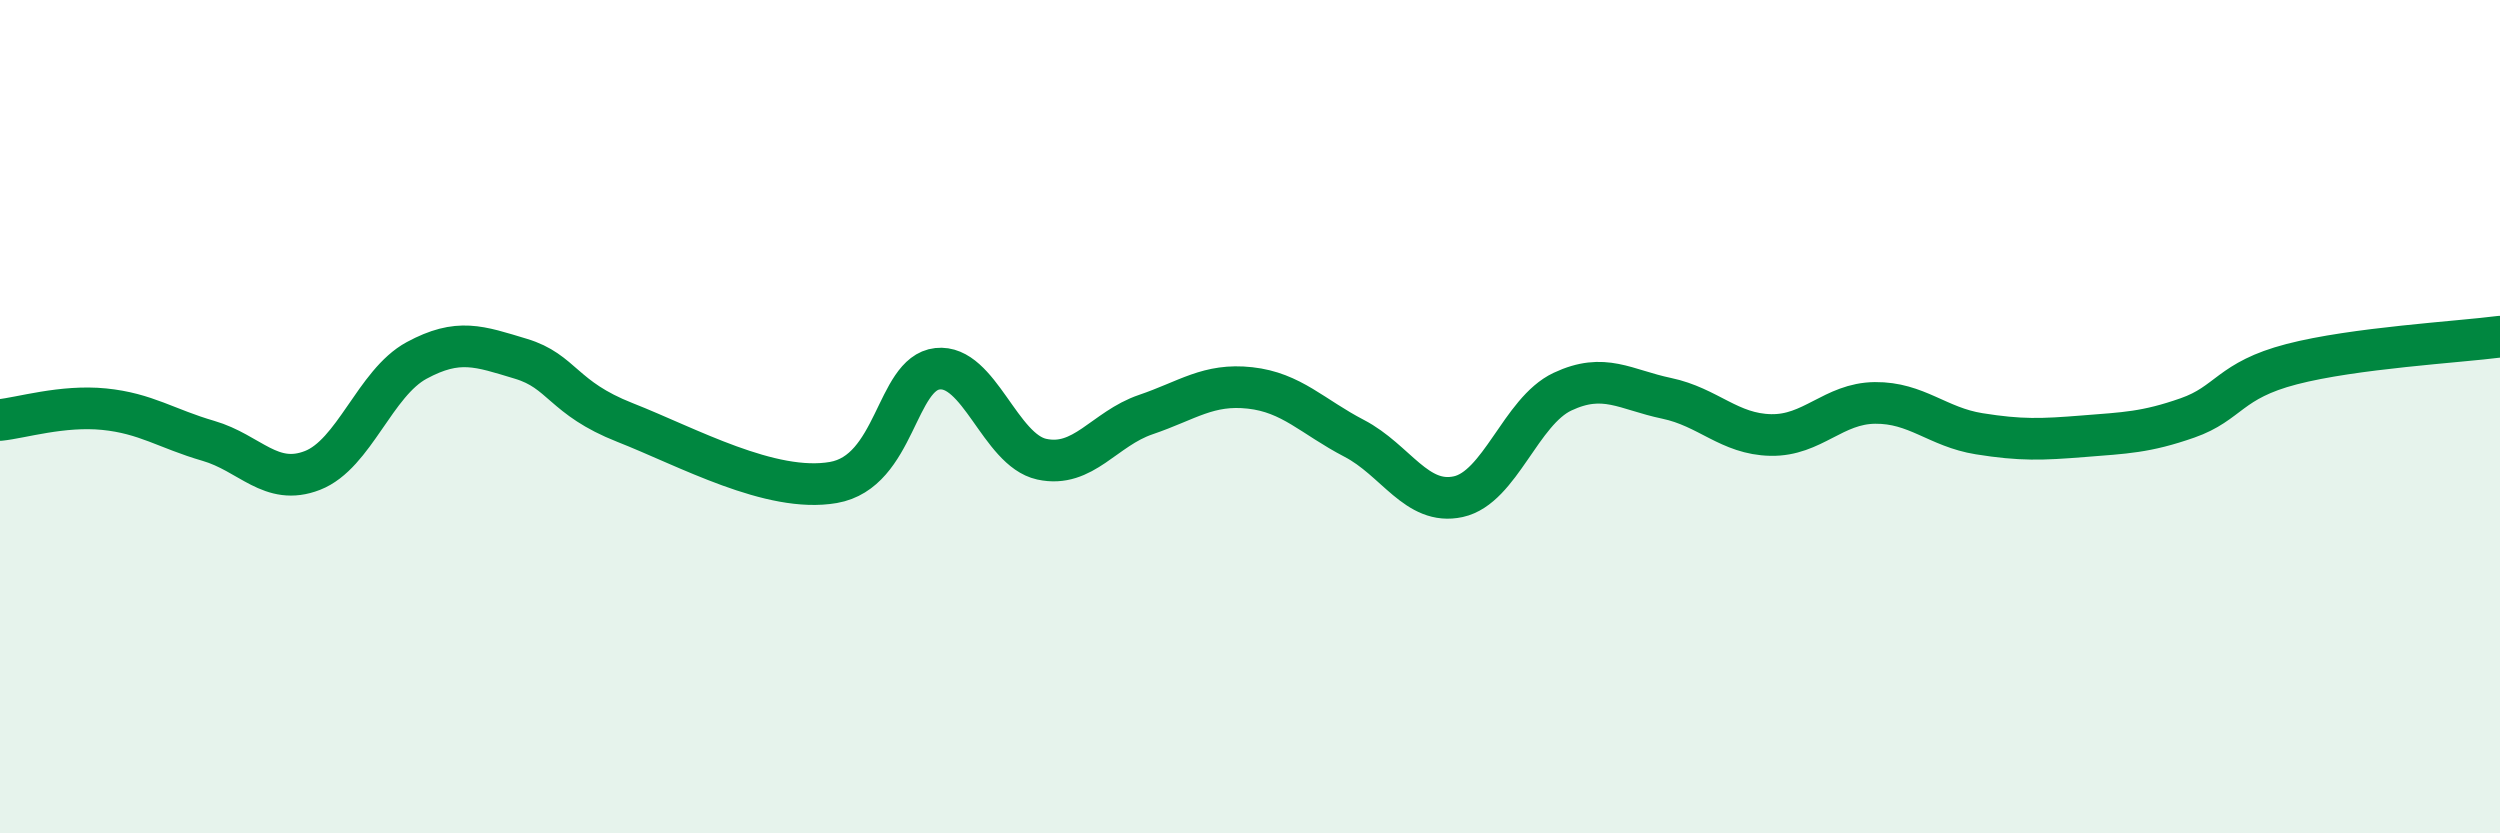
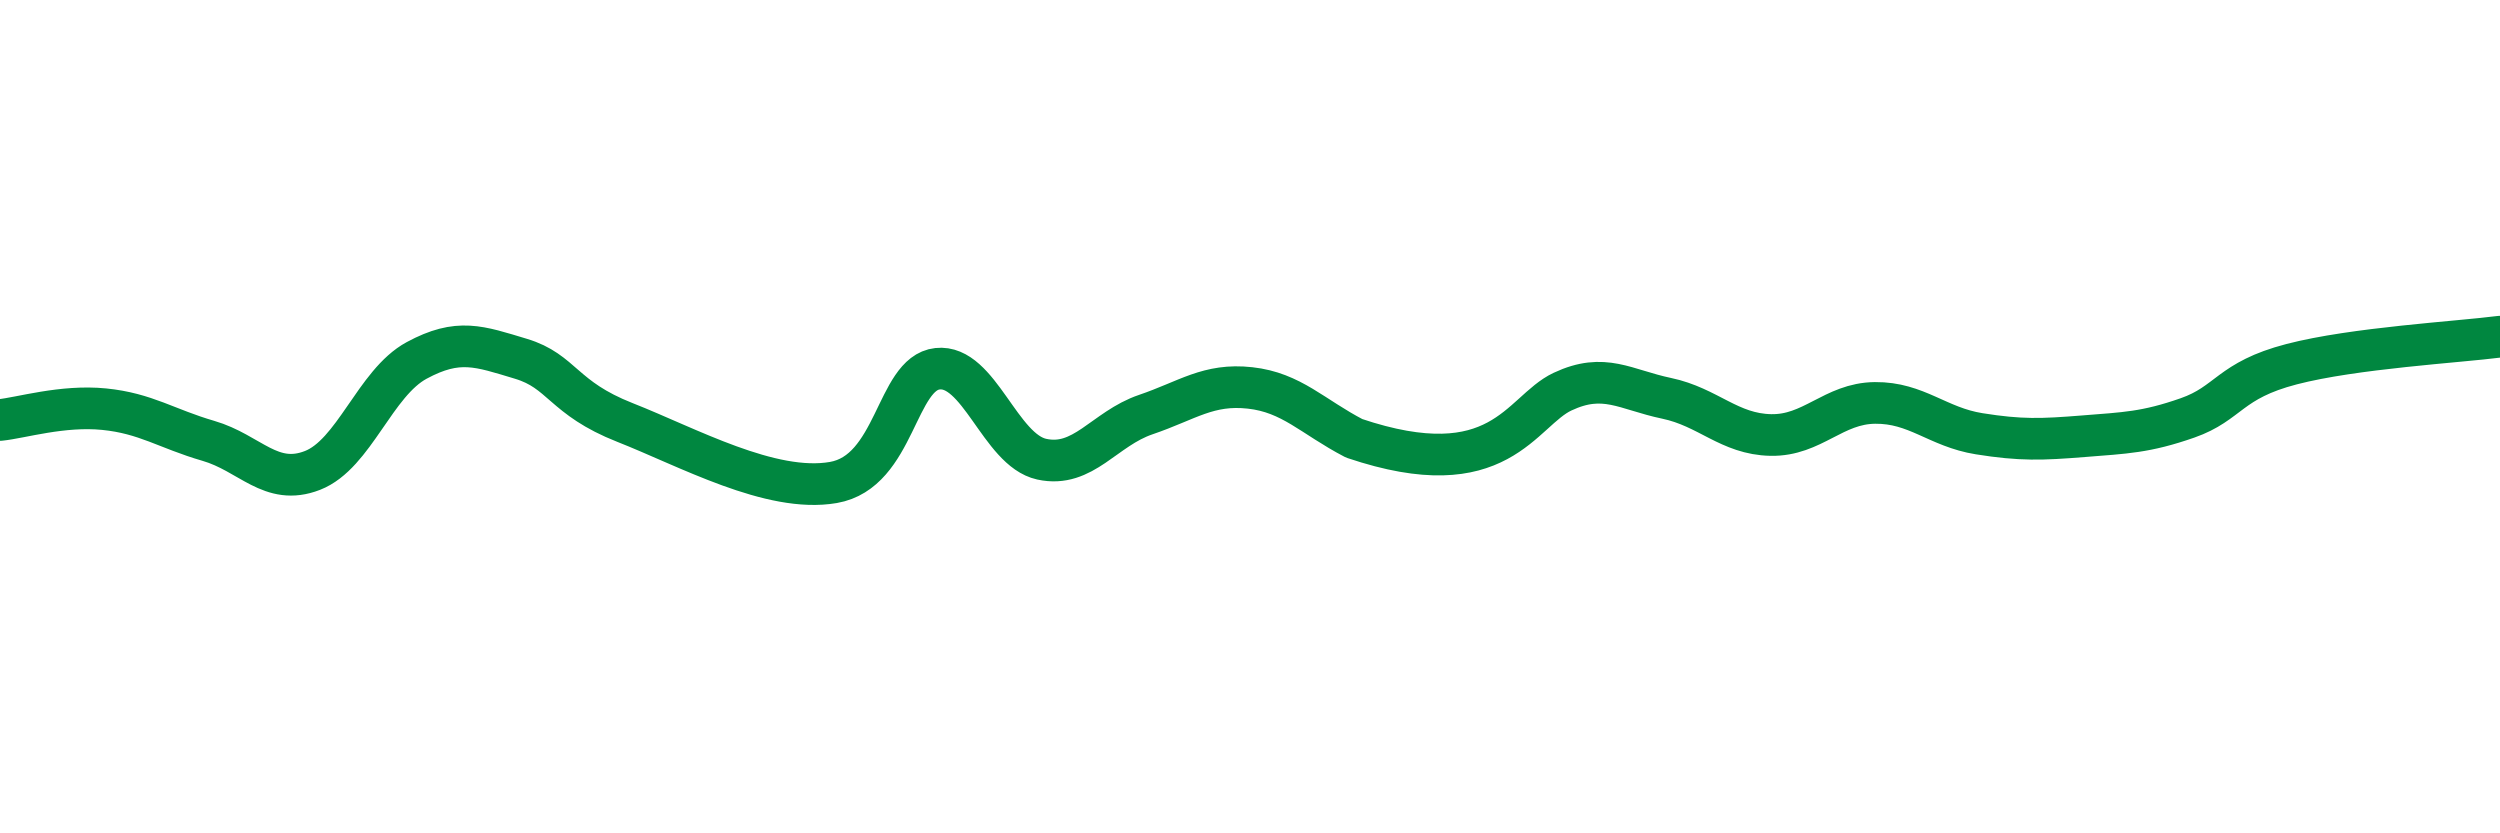
<svg xmlns="http://www.w3.org/2000/svg" width="60" height="20" viewBox="0 0 60 20">
-   <path d="M 0,10.08 C 0.5,10.03 1.5,9.72 2.5,9.82 C 3.5,9.92 4,10.29 5,10.58 C 6,10.87 6.5,11.68 7.5,11.29 C 8.5,10.9 9,9.19 10,8.65 C 11,8.11 11.5,8.31 12.5,8.61 C 13.5,8.91 13.5,9.55 15,10.14 C 16.5,10.73 18.5,11.84 20,11.58 C 21.5,11.32 21.5,8.96 22.5,8.85 C 23.5,8.74 24,10.8 25,11.02 C 26,11.24 26.5,10.29 27.5,9.95 C 28.5,9.61 29,9.2 30,9.31 C 31,9.42 31.5,10 32.5,10.52 C 33.5,11.04 34,12.14 35,11.92 C 36,11.7 36.5,9.87 37.5,9.4 C 38.5,8.93 39,9.35 40,9.56 C 41,9.77 41.5,10.42 42.5,10.44 C 43.5,10.46 44,9.68 45,9.67 C 46,9.66 46.5,10.25 47.5,10.41 C 48.5,10.57 49,10.55 50,10.47 C 51,10.39 51.5,10.38 52.5,10.03 C 53.5,9.68 53.5,9.13 55,8.74 C 56.5,8.35 59,8.21 60,8.08L60 20L0 20Z" fill="#008740" opacity="0.1" stroke-linecap="round" stroke-linejoin="round" />
-   <path d="M 0,10.08 C 0.5,10.03 1.5,9.72 2.5,9.82 C 3.5,9.92 4,10.29 5,10.58 C 6,10.87 6.5,11.68 7.5,11.29 C 8.5,10.9 9,9.19 10,8.65 C 11,8.11 11.5,8.31 12.5,8.61 C 13.5,8.91 13.5,9.55 15,10.14 C 16.5,10.73 18.5,11.84 20,11.58 C 21.5,11.32 21.5,8.96 22.5,8.85 C 23.5,8.74 24,10.8 25,11.02 C 26,11.24 26.5,10.29 27.5,9.95 C 28.5,9.61 29,9.2 30,9.31 C 31,9.42 31.5,10 32.5,10.52 C 33.5,11.04 34,12.14 35,11.92 C 36,11.7 36.5,9.87 37.5,9.4 C 38.5,8.93 39,9.35 40,9.56 C 41,9.77 41.5,10.42 42.5,10.44 C 43.5,10.46 44,9.68 45,9.67 C 46,9.66 46.5,10.25 47.5,10.41 C 48.5,10.57 49,10.55 50,10.47 C 51,10.39 51.5,10.38 52.5,10.03 C 53.5,9.68 53.5,9.13 55,8.74 C 56.5,8.35 59,8.21 60,8.08" stroke="#008740" stroke-width="1" fill="none" stroke-linecap="round" stroke-linejoin="round" />
+   <path d="M 0,10.08 C 0.5,10.03 1.5,9.72 2.5,9.82 C 3.5,9.92 4,10.29 5,10.58 C 6,10.87 6.5,11.68 7.5,11.29 C 8.5,10.9 9,9.19 10,8.65 C 11,8.11 11.5,8.31 12.5,8.61 C 13.5,8.91 13.5,9.55 15,10.14 C 16.5,10.73 18.5,11.84 20,11.58 C 21.5,11.32 21.5,8.96 22.5,8.85 C 23.5,8.74 24,10.8 25,11.02 C 26,11.24 26.5,10.29 27.5,9.95 C 28.5,9.61 29,9.2 30,9.31 C 31,9.42 31.5,10 32.5,10.52 C 36,11.7 36.5,9.87 37.5,9.4 C 38.5,8.93 39,9.35 40,9.56 C 41,9.77 41.5,10.42 42.5,10.44 C 43.5,10.46 44,9.68 45,9.67 C 46,9.66 46.5,10.25 47.5,10.41 C 48.5,10.57 49,10.55 50,10.47 C 51,10.39 51.5,10.38 52.5,10.03 C 53.5,9.68 53.5,9.13 55,8.74 C 56.5,8.35 59,8.21 60,8.08" stroke="#008740" stroke-width="1" fill="none" stroke-linecap="round" stroke-linejoin="round" />
</svg>